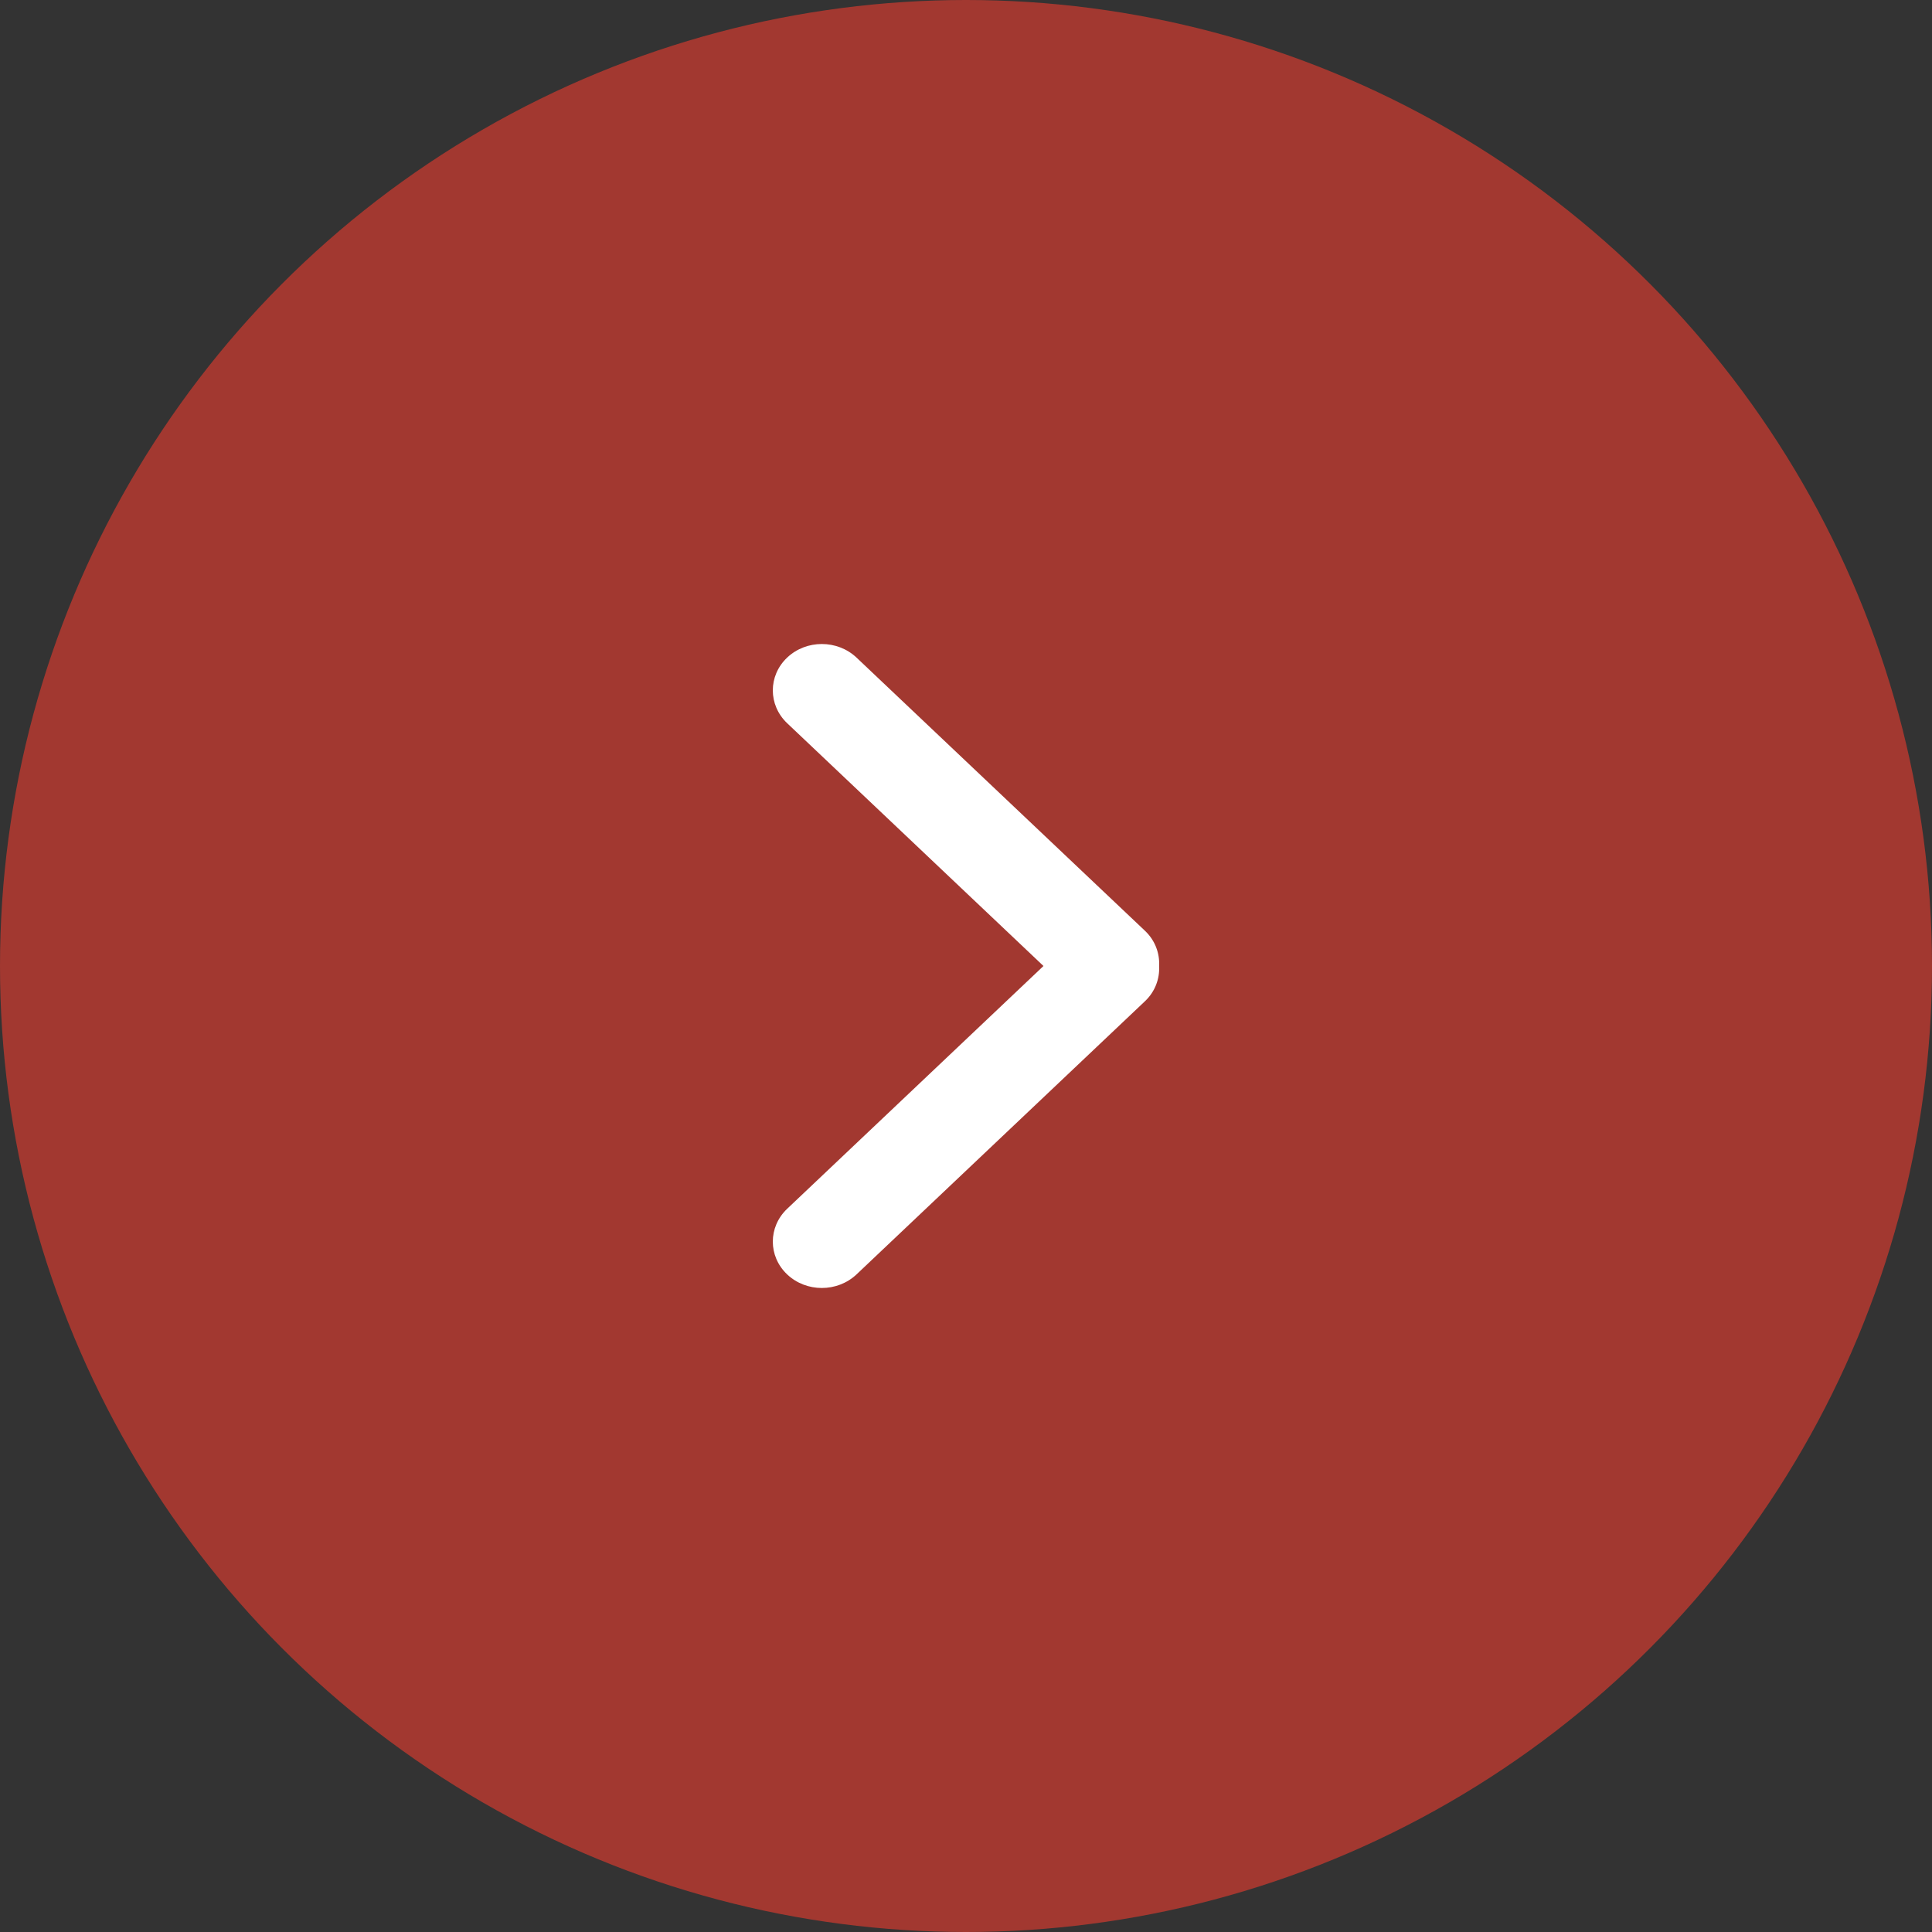
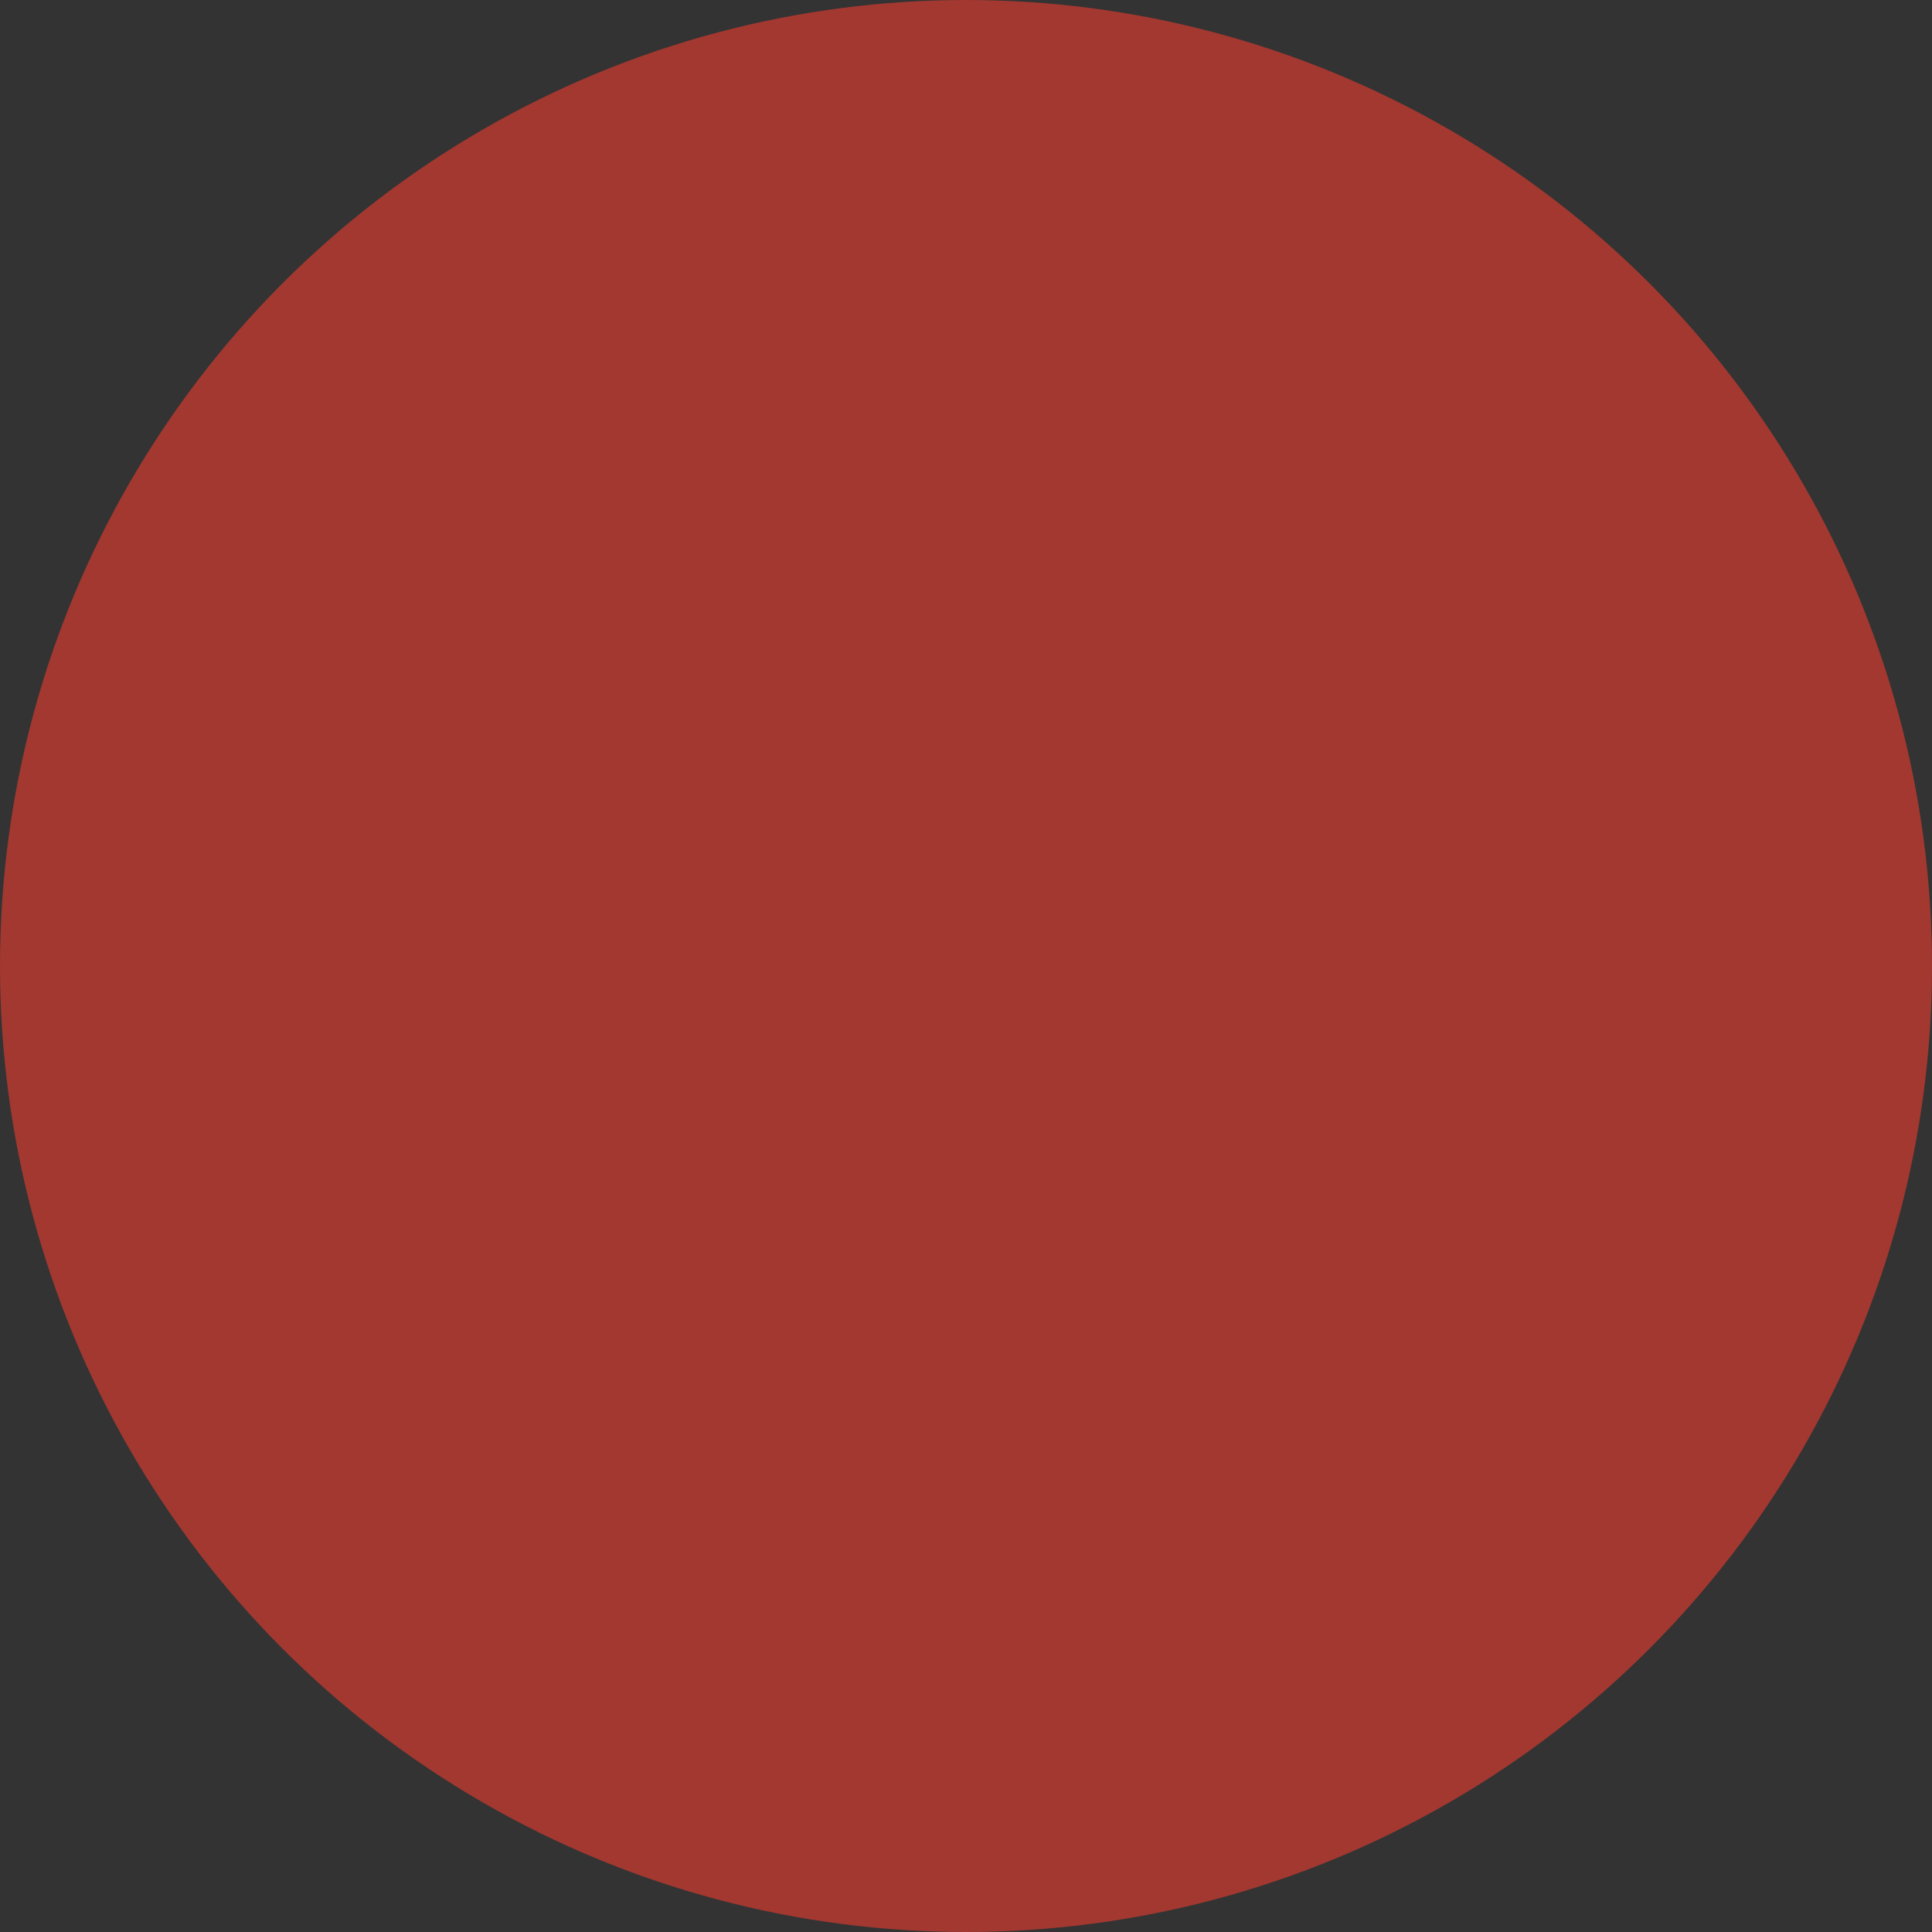
<svg xmlns="http://www.w3.org/2000/svg" width="30" height="30" viewBox="0 0 30 30" fill="none">
  <rect x="0" y="0" width="30" height="30" fill="#333333" stroke="none" />
  <circle cx="15" cy="15" r="15" fill="#A23830" />
-   <path d="M16.203 15L12.223 18.77C11.926 19.052 11.926 19.508 12.223 19.789C12.52 20.07 13.002 20.07 13.3 19.789L17.78 15.546C17.938 15.396 18.009 15.196 17.999 15C18.009 14.804 17.938 14.604 17.78 14.454L13.3 10.211C13.002 9.93 12.52 9.93 12.223 10.211C11.926 10.492 11.926 10.948 12.223 11.23L16.203 15Z" fill="white" />
</svg>